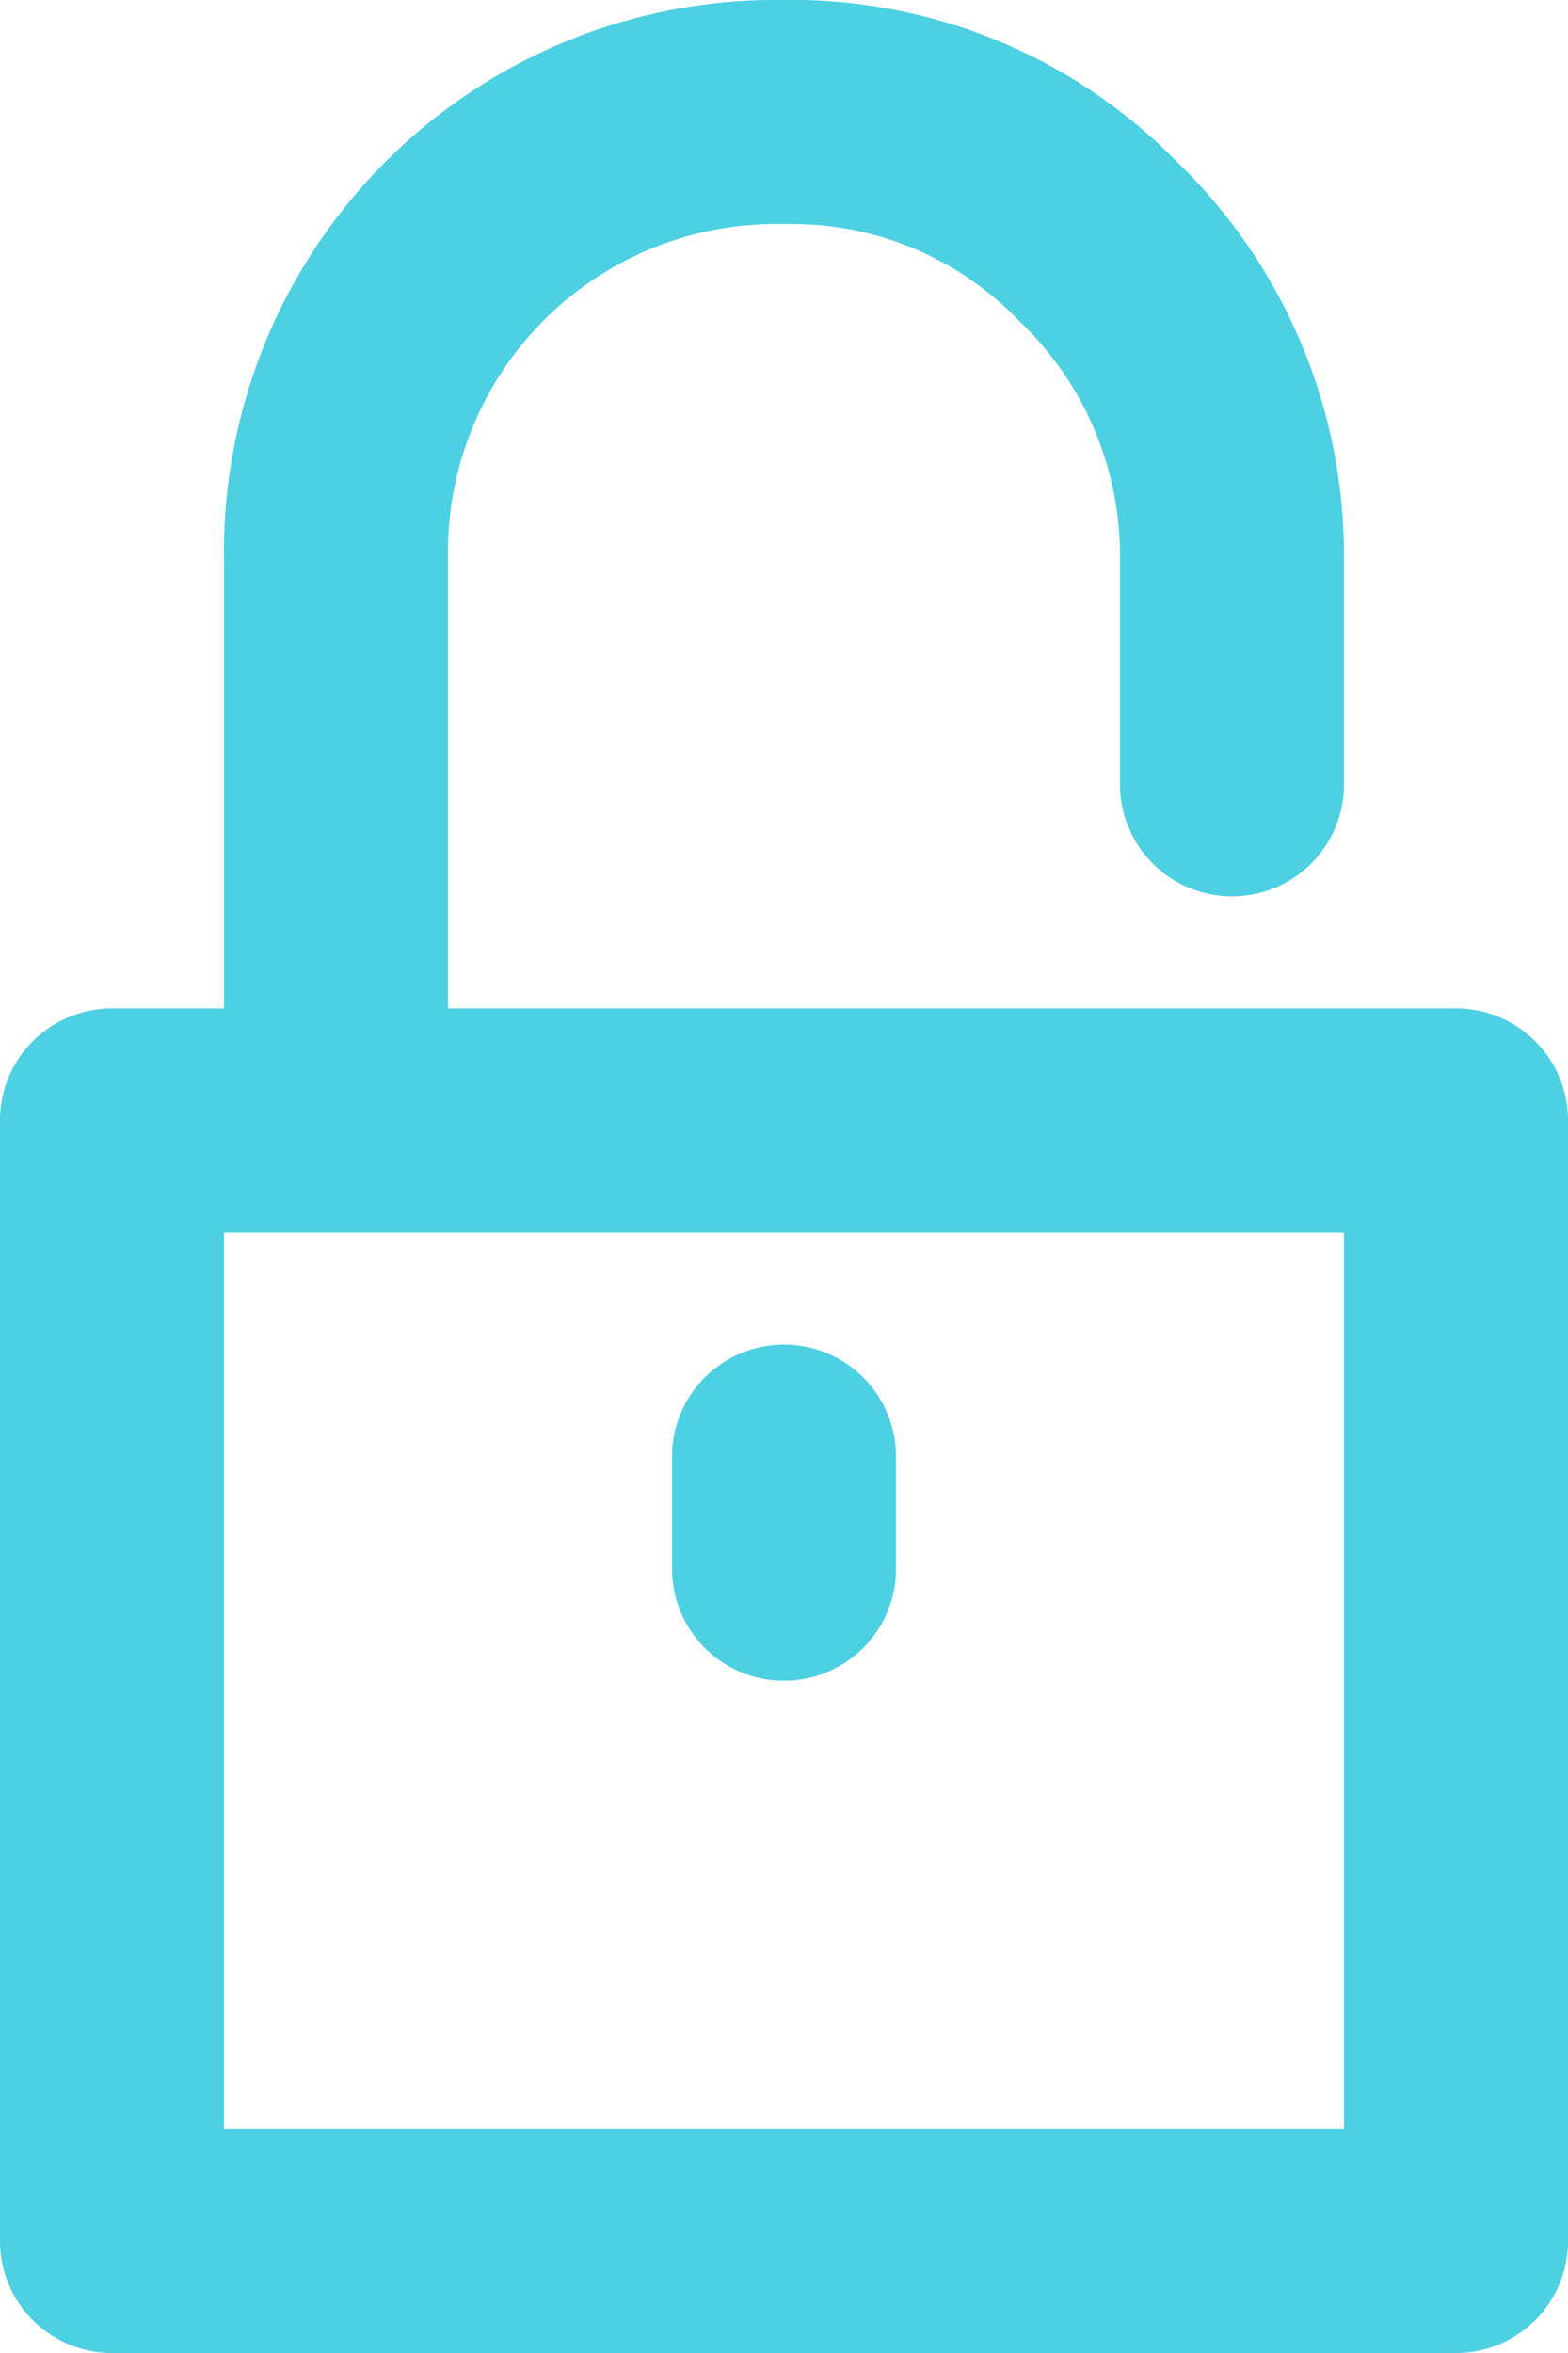
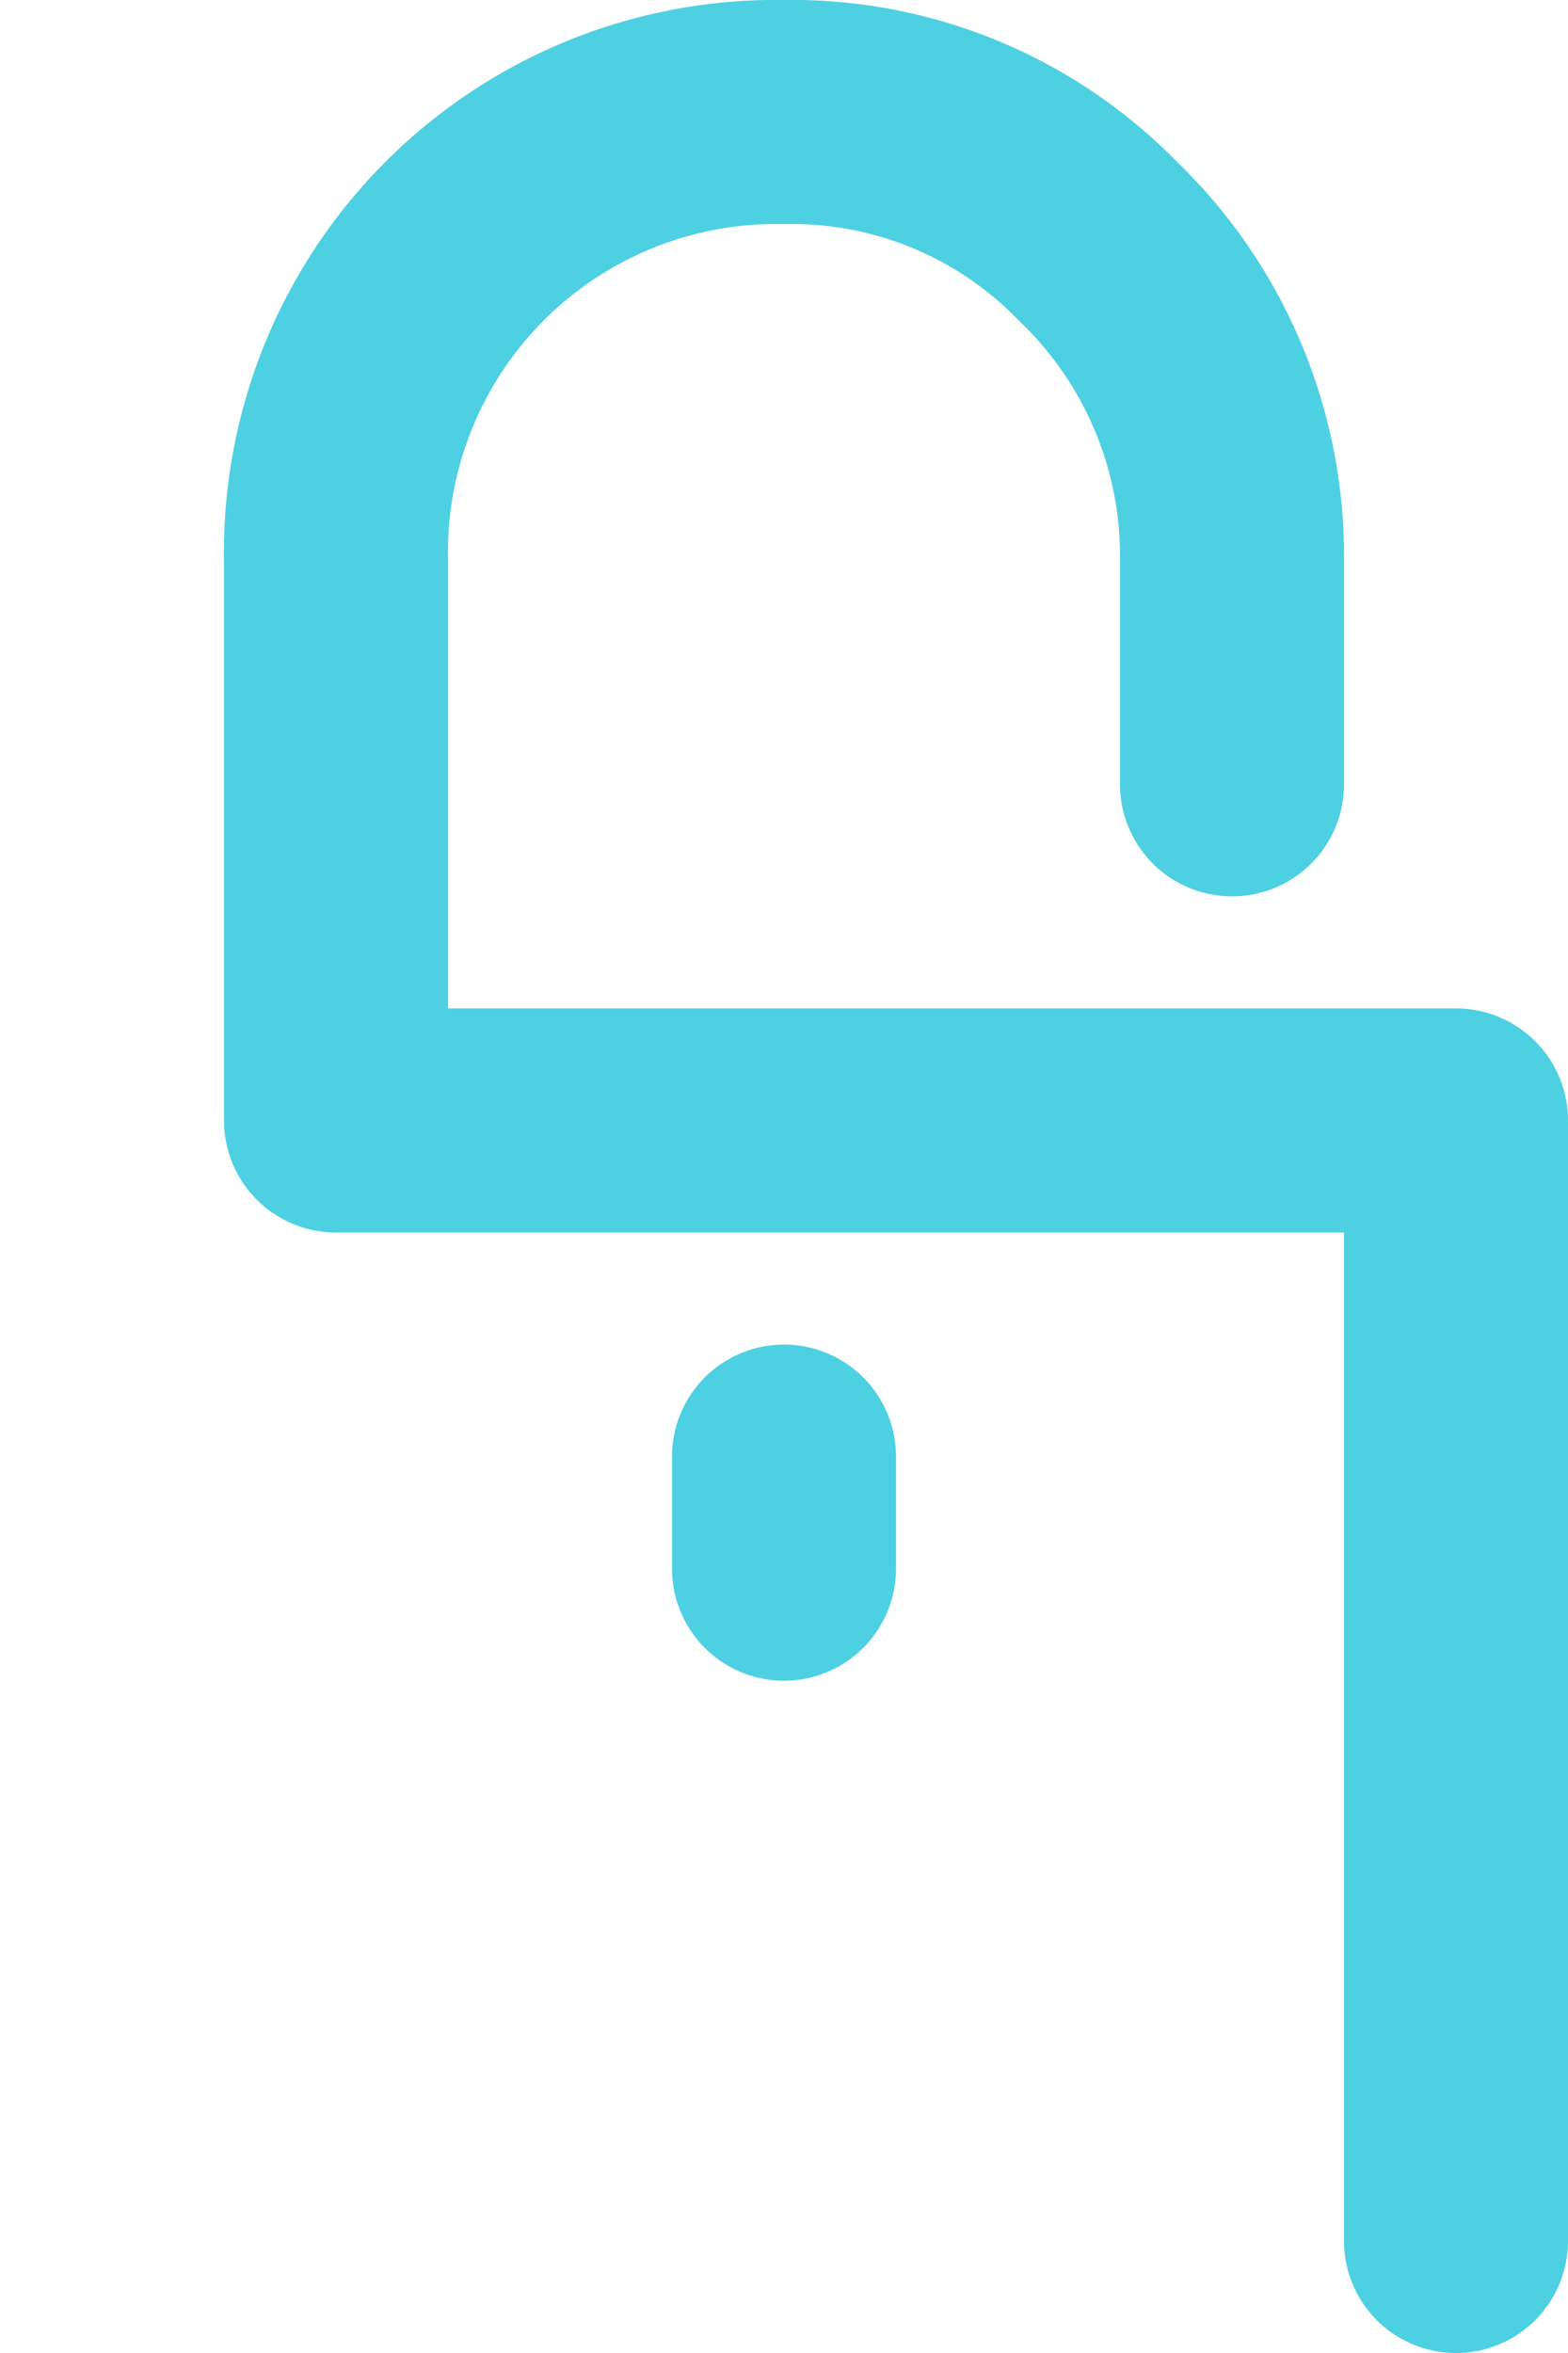
<svg xmlns="http://www.w3.org/2000/svg" width="14" height="21" viewBox="0 0 14 21">
-   <path id="Path_6057" data-name="Path 6057" d="M14,67V65a3.893,3.893,0,0,0-1.2-2.85A3.81,3.81,0,0,0,10,61a3.929,3.929,0,0,0-4,4v5H16V80H4V70H6m4,3v1" transform="translate(-3 -60)" fill="none" stroke="#4dd0e2" stroke-linecap="round" stroke-linejoin="round" stroke-width="2" />
+   <path id="Path_6057" data-name="Path 6057" d="M14,67V65a3.893,3.893,0,0,0-1.2-2.85A3.81,3.81,0,0,0,10,61a3.929,3.929,0,0,0-4,4v5H16V80V70H6m4,3v1" transform="translate(-3 -60)" fill="none" stroke="#4dd0e2" stroke-linecap="round" stroke-linejoin="round" stroke-width="2" />
</svg>